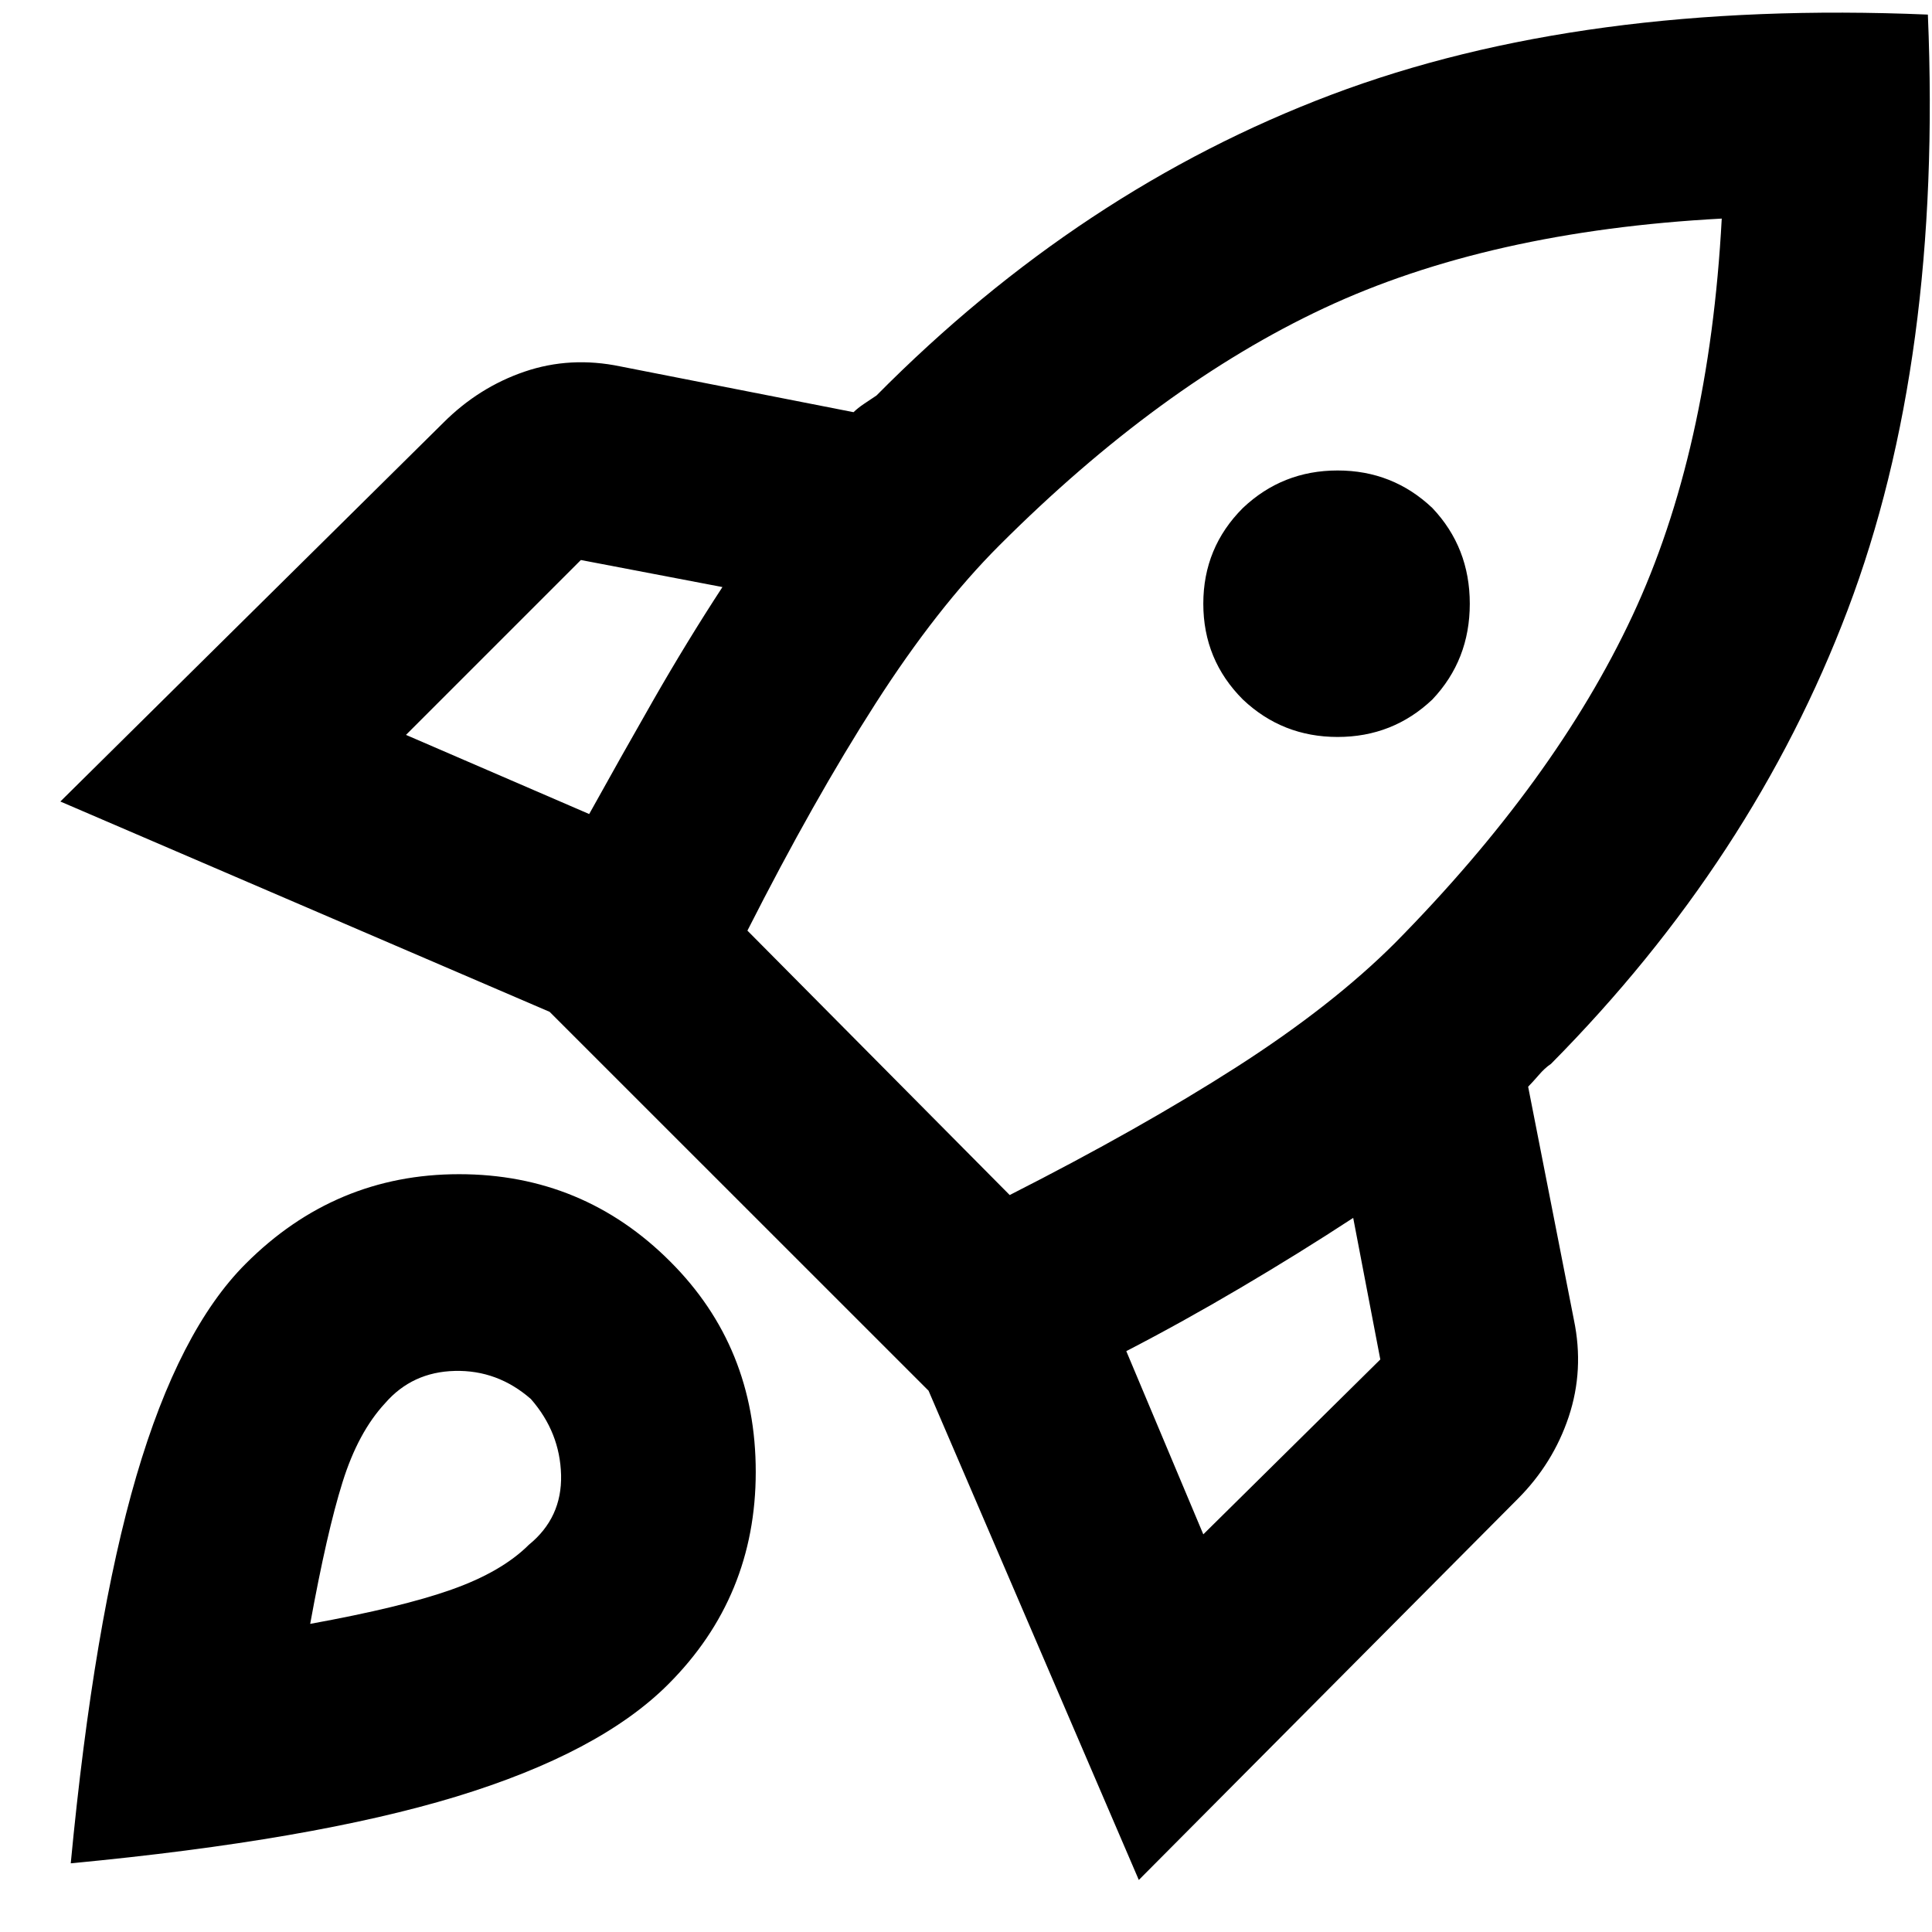
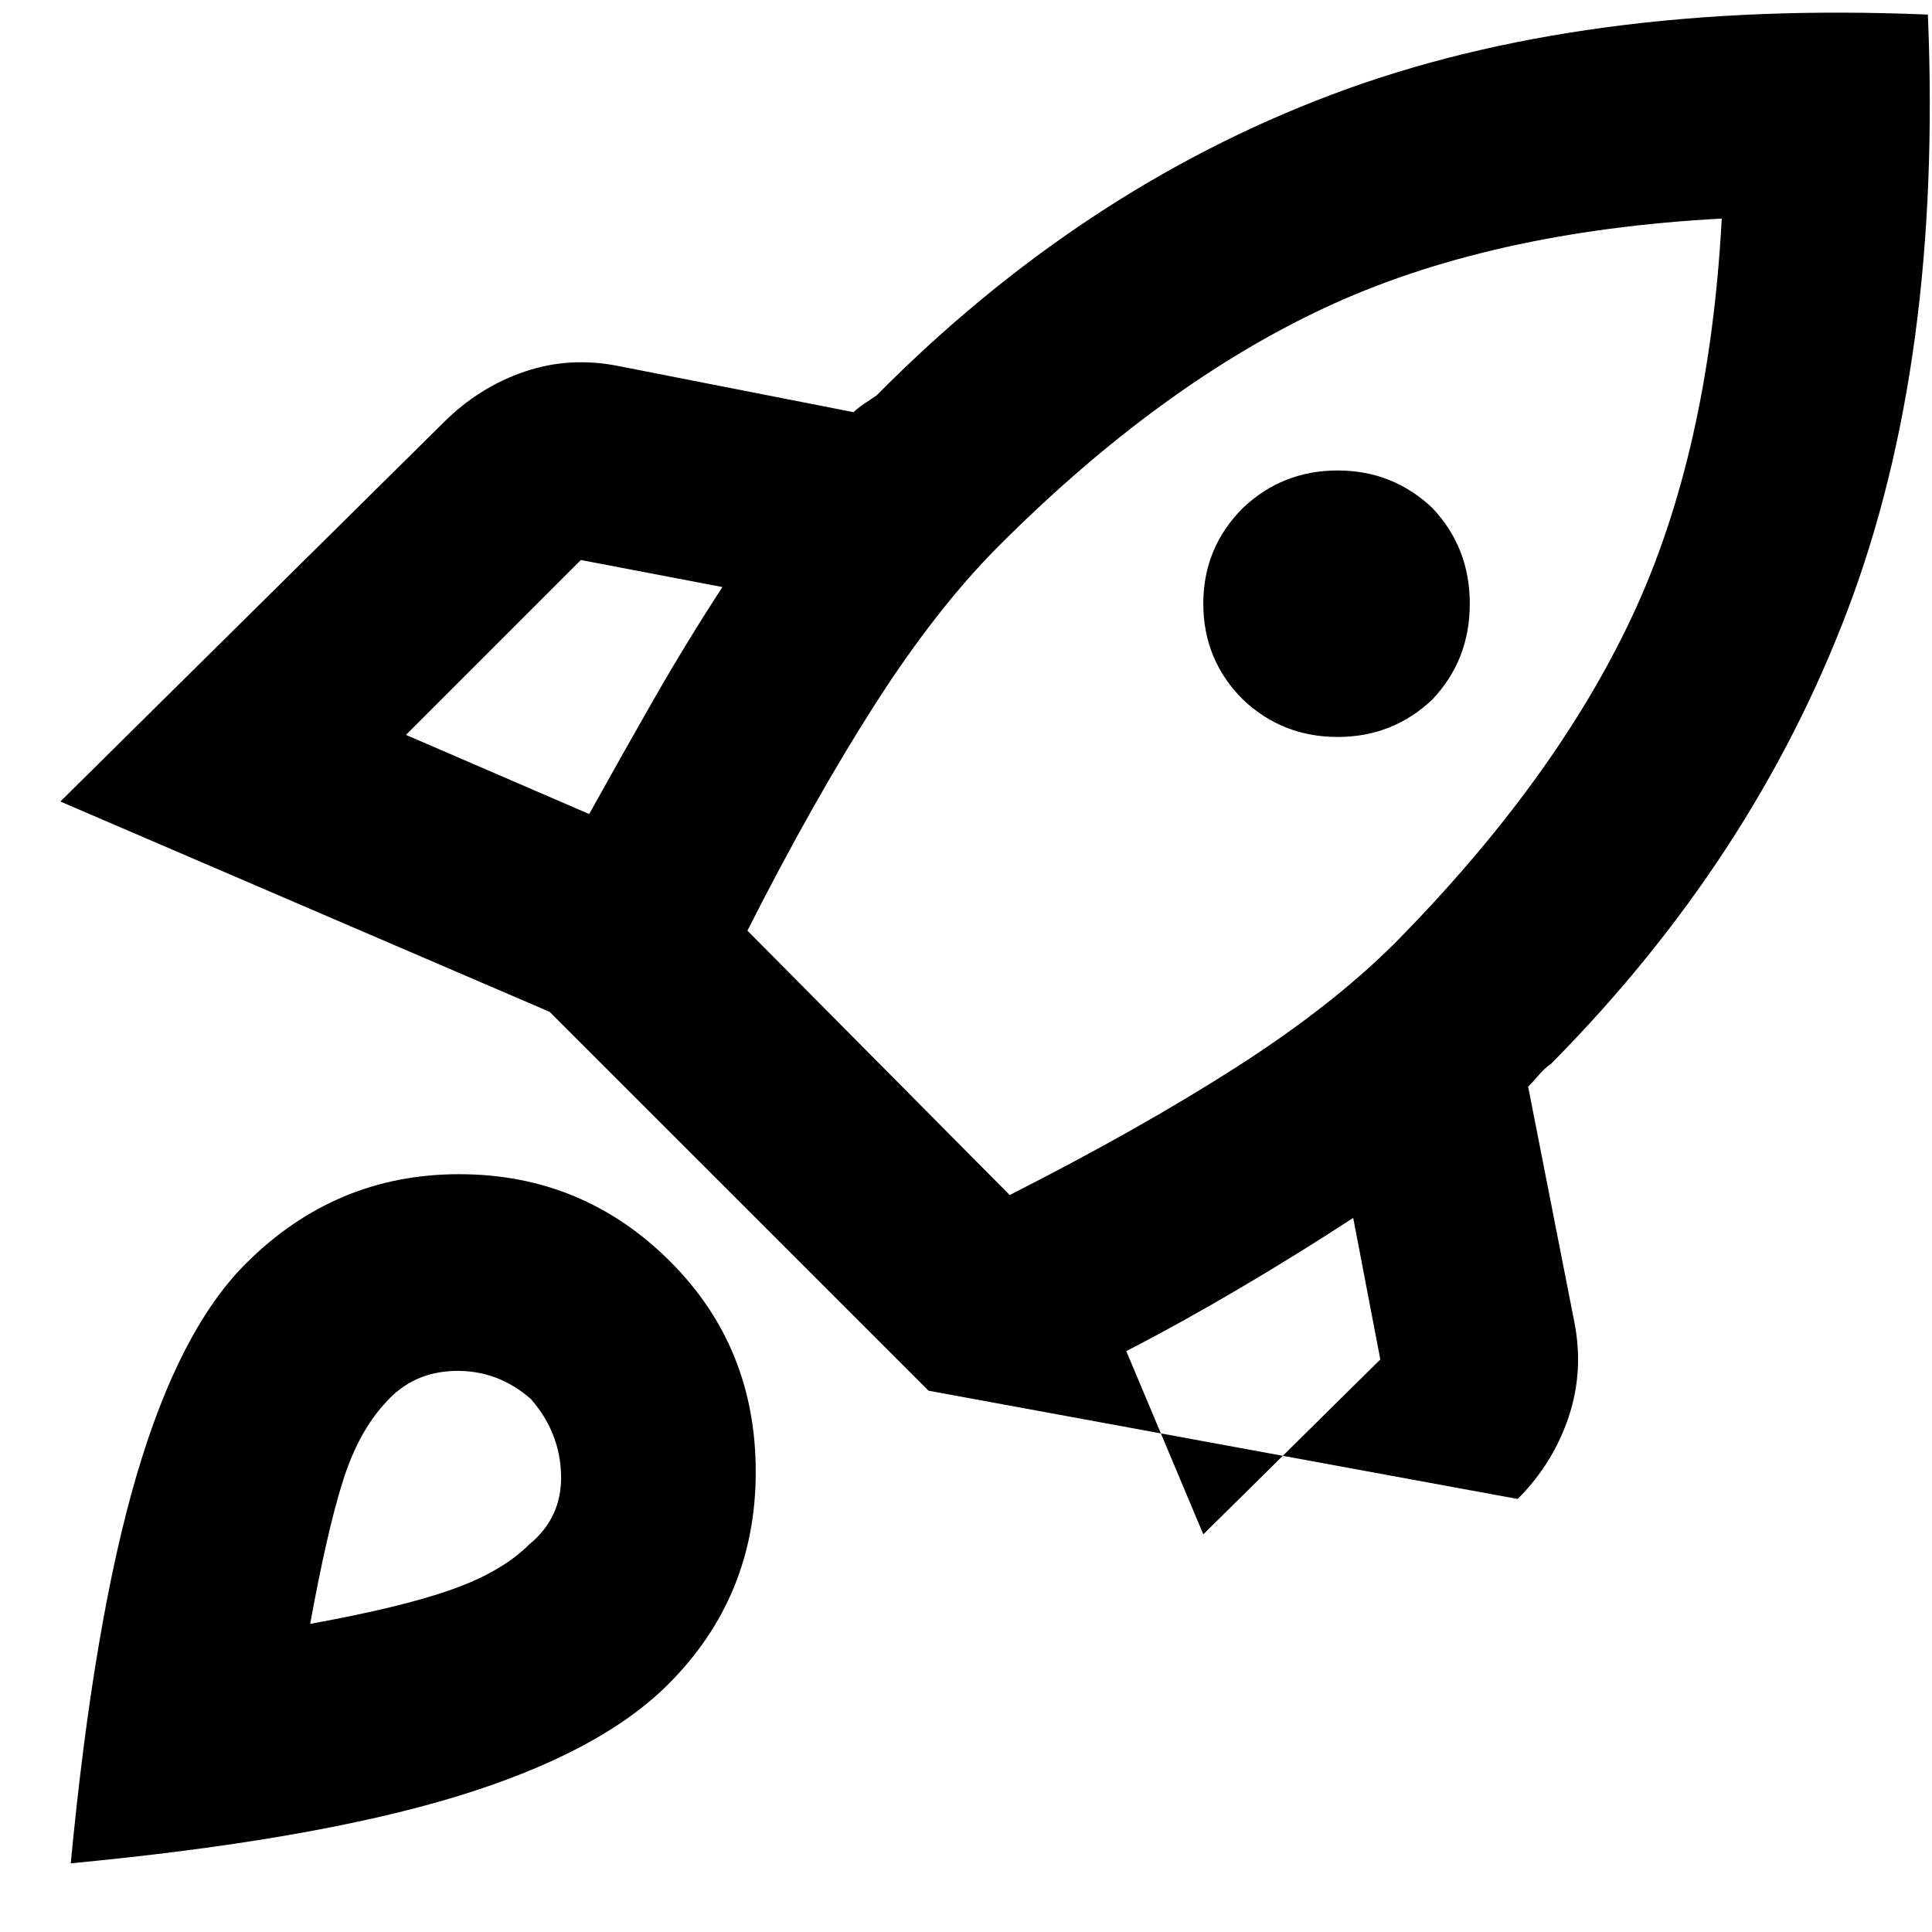
<svg xmlns="http://www.w3.org/2000/svg" width="29" height="29" viewBox="0 0 29 29" fill="none">
-   <path d="M6.094 11.031L8.844 12.219C9.156 11.656 9.479 11.083 9.812 10.5C10.146 9.917 10.49 9.354 10.844 8.812L8.719 8.406L6.094 11.031ZM11.219 13.969L15.156 17.938C16.469 17.271 17.604 16.63 18.562 16.016C19.521 15.401 20.312 14.781 20.938 14.156C22.542 12.531 23.729 10.896 24.5 9.25C25.271 7.604 25.719 5.615 25.844 3.281C23.51 3.406 21.521 3.854 19.875 4.625C18.229 5.396 16.604 6.583 15 8.187C14.375 8.812 13.755 9.604 13.141 10.562C12.526 11.521 11.885 12.656 11.219 13.969ZM18.656 10.5C18.26 10.104 18.062 9.625 18.062 9.062C18.062 8.5 18.26 8.021 18.656 7.625C19.052 7.25 19.526 7.062 20.078 7.062C20.63 7.062 21.104 7.25 21.5 7.625C21.875 8.021 22.062 8.5 22.062 9.062C22.062 9.625 21.875 10.104 21.5 10.5C21.104 10.875 20.63 11.062 20.078 11.062C19.526 11.062 19.052 10.875 18.656 10.5ZM18.062 23.031L20.719 20.406L20.312 18.281C19.771 18.635 19.208 18.984 18.625 19.328C18.042 19.672 17.469 19.99 16.906 20.281L18.062 23.031ZM28.938 0.219C29.083 3.677 28.682 6.656 27.734 9.156C26.787 11.656 25.302 13.927 23.281 15.969C23.219 16.01 23.156 16.068 23.094 16.141C23.031 16.213 22.979 16.271 22.938 16.312L23.625 19.812C23.729 20.312 23.703 20.797 23.547 21.266C23.391 21.734 23.135 22.146 22.781 22.5L17.094 28.219L13.938 20.875L8.25 15.188L0.906 12.031L6.656 6.344C7.01 5.99 7.417 5.734 7.875 5.578C8.333 5.422 8.812 5.396 9.312 5.5L12.812 6.187C12.854 6.146 12.906 6.104 12.969 6.062L13.156 5.937C15.198 3.875 17.474 2.37 19.984 1.422C22.495 0.474 25.479 0.073 28.938 0.219V0.219ZM3.688 18.969C4.583 18.073 5.651 17.625 6.891 17.625C8.13 17.625 9.188 18.062 10.062 18.938C10.917 19.792 11.344 20.844 11.344 22.094C11.344 23.344 10.906 24.406 10.031 25.281C9.344 25.969 8.281 26.531 6.844 26.969C5.406 27.406 3.479 27.74 1.062 27.969C1.292 25.552 1.62 23.615 2.047 22.156C2.474 20.698 3.021 19.635 3.688 18.969V18.969ZM5.781 21.062C5.51 21.354 5.297 21.75 5.141 22.25C4.984 22.75 4.823 23.458 4.656 24.375C5.573 24.208 6.281 24.037 6.781 23.859C7.281 23.682 7.667 23.458 7.938 23.188C8.271 22.917 8.432 22.568 8.422 22.141C8.411 21.713 8.26 21.333 7.969 21C7.635 20.708 7.255 20.568 6.828 20.578C6.401 20.588 6.052 20.75 5.781 21.062V21.062Z" fill="black" />
+   <path d="M6.094 11.031L8.844 12.219C9.156 11.656 9.479 11.083 9.812 10.5C10.146 9.917 10.49 9.354 10.844 8.812L8.719 8.406L6.094 11.031ZM11.219 13.969L15.156 17.938C16.469 17.271 17.604 16.63 18.562 16.016C19.521 15.401 20.312 14.781 20.938 14.156C22.542 12.531 23.729 10.896 24.5 9.25C25.271 7.604 25.719 5.615 25.844 3.281C23.51 3.406 21.521 3.854 19.875 4.625C18.229 5.396 16.604 6.583 15 8.187C14.375 8.812 13.755 9.604 13.141 10.562C12.526 11.521 11.885 12.656 11.219 13.969ZM18.656 10.5C18.26 10.104 18.062 9.625 18.062 9.062C18.062 8.5 18.26 8.021 18.656 7.625C19.052 7.25 19.526 7.062 20.078 7.062C20.63 7.062 21.104 7.25 21.5 7.625C21.875 8.021 22.062 8.5 22.062 9.062C22.062 9.625 21.875 10.104 21.5 10.5C21.104 10.875 20.63 11.062 20.078 11.062C19.526 11.062 19.052 10.875 18.656 10.5ZM18.062 23.031L20.719 20.406L20.312 18.281C19.771 18.635 19.208 18.984 18.625 19.328C18.042 19.672 17.469 19.99 16.906 20.281L18.062 23.031ZM28.938 0.219C29.083 3.677 28.682 6.656 27.734 9.156C26.787 11.656 25.302 13.927 23.281 15.969C23.219 16.01 23.156 16.068 23.094 16.141C23.031 16.213 22.979 16.271 22.938 16.312L23.625 19.812C23.729 20.312 23.703 20.797 23.547 21.266C23.391 21.734 23.135 22.146 22.781 22.5L13.938 20.875L8.25 15.188L0.906 12.031L6.656 6.344C7.01 5.99 7.417 5.734 7.875 5.578C8.333 5.422 8.812 5.396 9.312 5.5L12.812 6.187C12.854 6.146 12.906 6.104 12.969 6.062L13.156 5.937C15.198 3.875 17.474 2.37 19.984 1.422C22.495 0.474 25.479 0.073 28.938 0.219V0.219ZM3.688 18.969C4.583 18.073 5.651 17.625 6.891 17.625C8.13 17.625 9.188 18.062 10.062 18.938C10.917 19.792 11.344 20.844 11.344 22.094C11.344 23.344 10.906 24.406 10.031 25.281C9.344 25.969 8.281 26.531 6.844 26.969C5.406 27.406 3.479 27.74 1.062 27.969C1.292 25.552 1.62 23.615 2.047 22.156C2.474 20.698 3.021 19.635 3.688 18.969V18.969ZM5.781 21.062C5.51 21.354 5.297 21.75 5.141 22.25C4.984 22.75 4.823 23.458 4.656 24.375C5.573 24.208 6.281 24.037 6.781 23.859C7.281 23.682 7.667 23.458 7.938 23.188C8.271 22.917 8.432 22.568 8.422 22.141C8.411 21.713 8.26 21.333 7.969 21C7.635 20.708 7.255 20.568 6.828 20.578C6.401 20.588 6.052 20.75 5.781 21.062V21.062Z" fill="black" />
</svg>